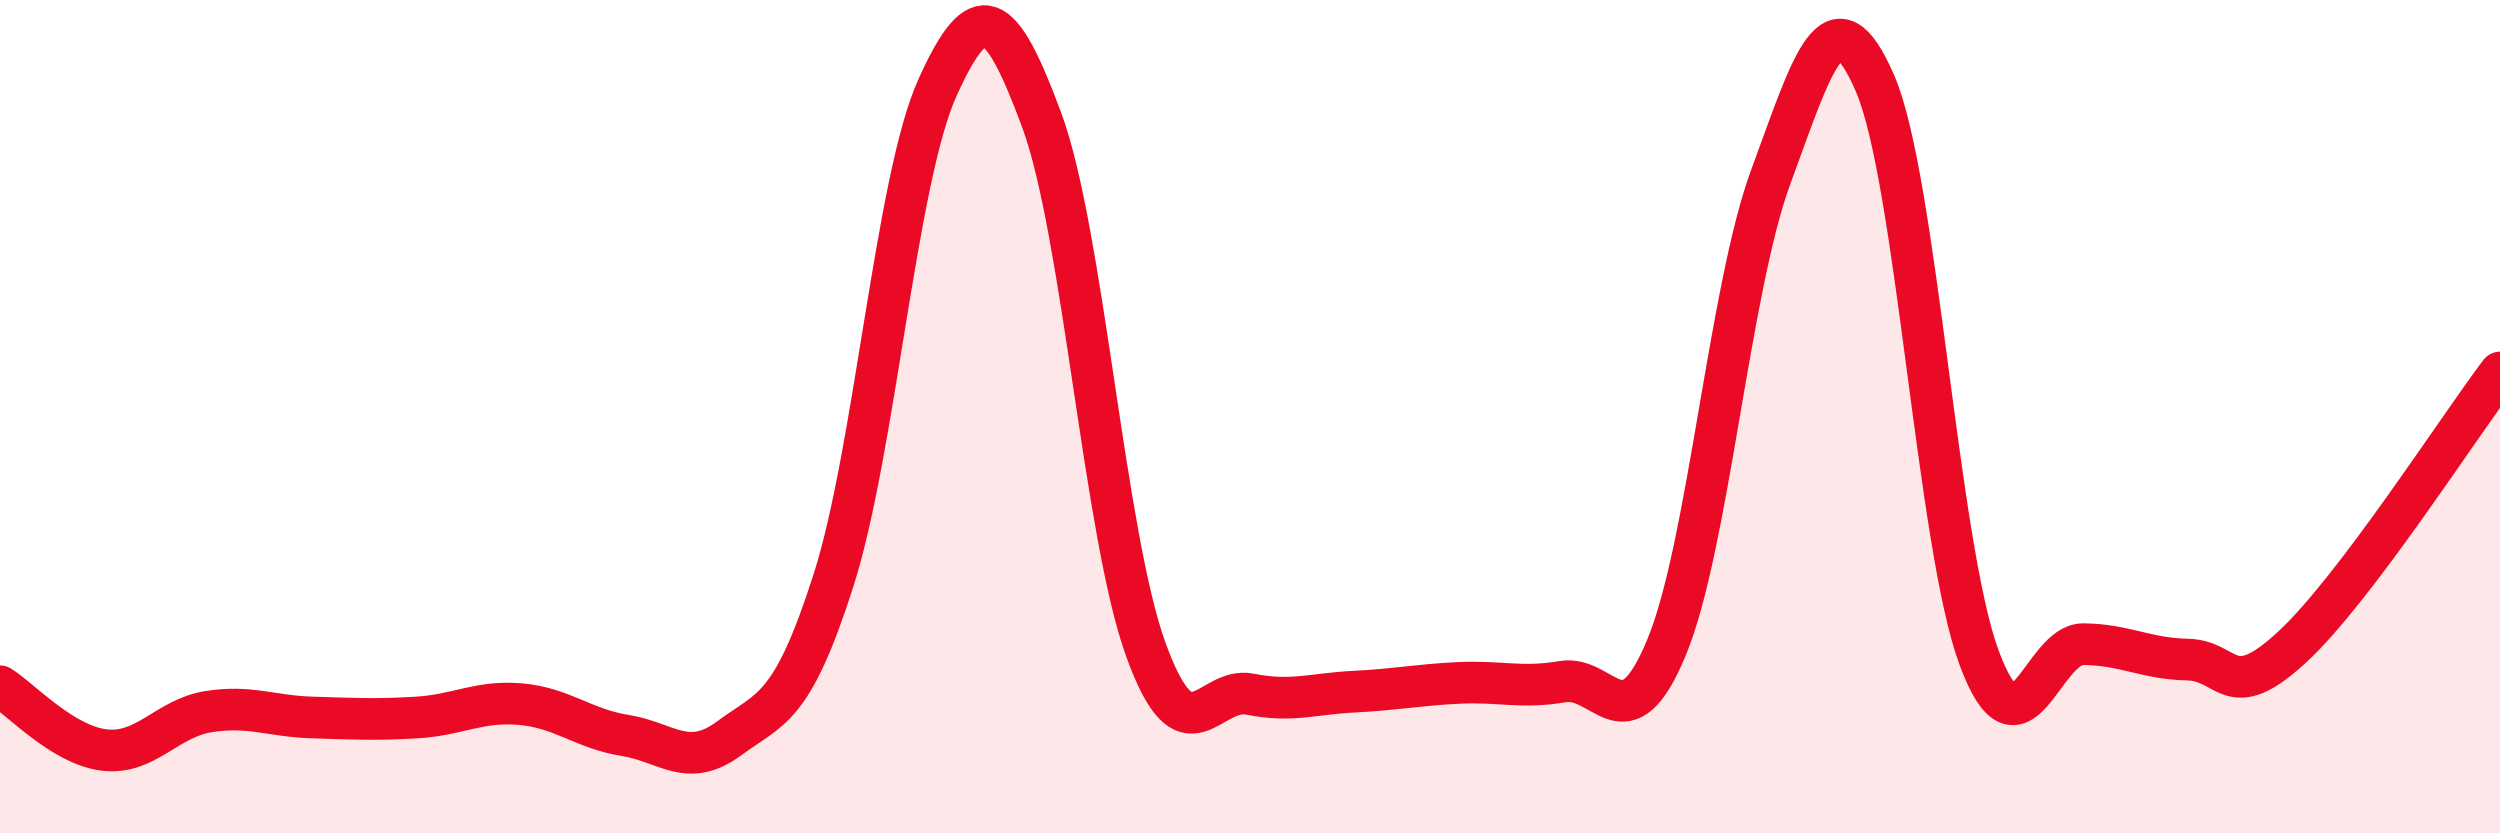
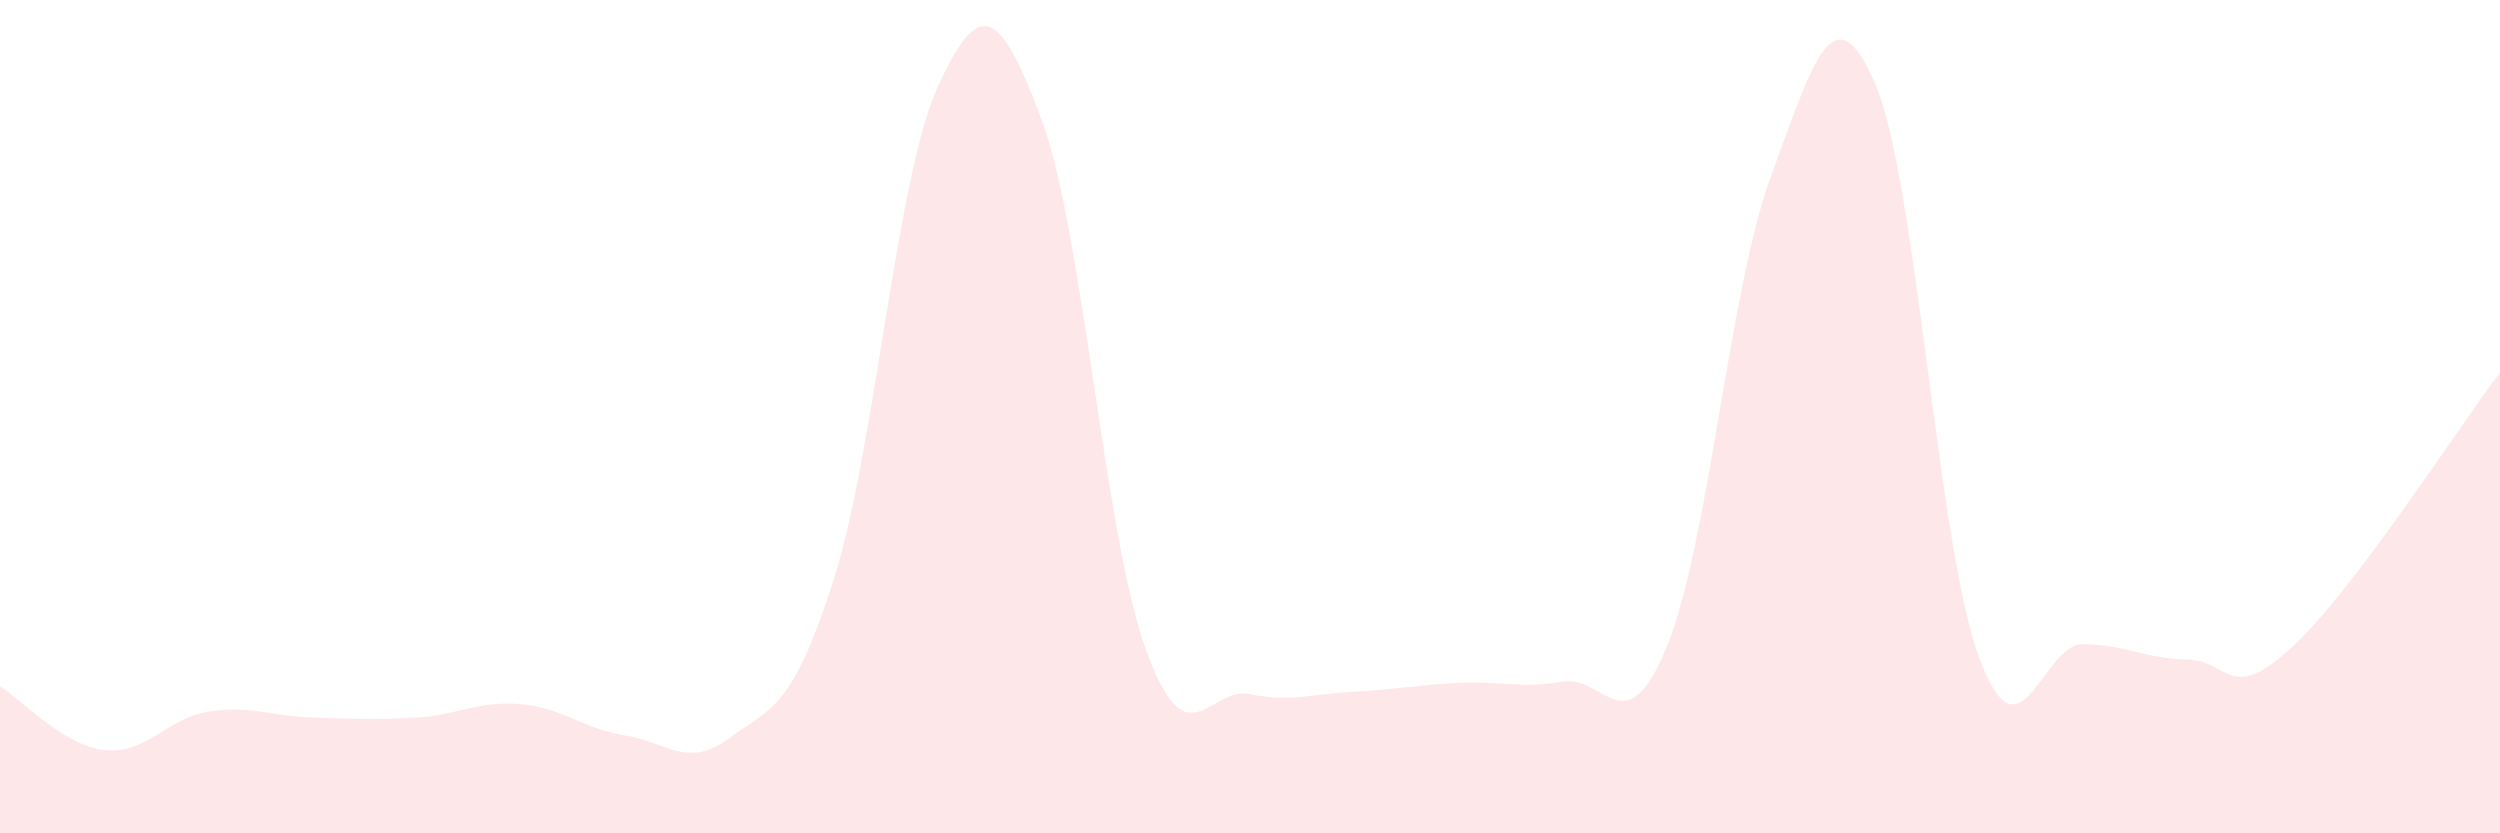
<svg xmlns="http://www.w3.org/2000/svg" width="60" height="20" viewBox="0 0 60 20">
  <path d="M 0,16.47 C 0.5,16.78 1.5,17.88 2.5,18 C 3.5,18.12 4,17.24 5,17.08 C 6,16.92 6.5,17.19 7.5,17.22 C 8.5,17.25 9,17.28 10,17.22 C 11,17.16 11.5,16.81 12.5,16.9 C 13.5,16.99 14,17.49 15,17.65 C 16,17.81 16.5,18.46 17.5,17.72 C 18.5,16.98 19,17.06 20,13.94 C 21,10.82 21.5,4.31 22.5,2.1 C 23.5,-0.11 24,0.18 25,2.88 C 26,5.58 26.5,12.83 27.5,15.59 C 28.5,18.35 29,16.46 30,16.66 C 31,16.86 31.5,16.65 32.5,16.6 C 33.5,16.55 34,16.44 35,16.39 C 36,16.34 36.5,16.53 37.5,16.36 C 38.5,16.19 39,17.95 40,15.53 C 41,13.11 41.5,6.95 42.5,4.24 C 43.5,1.53 44,-0.31 45,2 C 46,4.31 46.5,13.1 47.5,15.79 C 48.5,18.48 49,15.45 50,15.46 C 51,15.47 51.5,15.81 52.5,15.83 C 53.5,15.85 53.5,16.92 55,15.54 C 56.5,14.16 59,10.26 60,8.94L60 20L0 20Z" fill="#EB0A25" opacity="0.1" stroke-linecap="round" stroke-linejoin="round" />
-   <path d="M 0,16.47 C 0.5,16.78 1.5,17.88 2.5,18 C 3.5,18.12 4,17.24 5,17.08 C 6,16.92 6.5,17.19 7.5,17.22 C 8.5,17.25 9,17.28 10,17.22 C 11,17.16 11.5,16.81 12.5,16.9 C 13.5,16.99 14,17.49 15,17.65 C 16,17.81 16.5,18.46 17.5,17.72 C 18.5,16.98 19,17.06 20,13.94 C 21,10.82 21.5,4.31 22.5,2.1 C 23.5,-0.11 24,0.18 25,2.88 C 26,5.58 26.5,12.83 27.5,15.59 C 28.5,18.35 29,16.46 30,16.66 C 31,16.86 31.5,16.65 32.5,16.6 C 33.5,16.55 34,16.44 35,16.39 C 36,16.34 36.5,16.53 37.5,16.36 C 38.5,16.19 39,17.95 40,15.53 C 41,13.11 41.5,6.95 42.5,4.24 C 43.5,1.53 44,-0.31 45,2 C 46,4.31 46.5,13.1 47.5,15.79 C 48.5,18.48 49,15.45 50,15.46 C 51,15.47 51.5,15.81 52.5,15.83 C 53.5,15.85 53.5,16.92 55,15.54 C 56.5,14.16 59,10.26 60,8.94" stroke="#EB0A25" stroke-width="1" fill="none" stroke-linecap="round" stroke-linejoin="round" />
</svg>